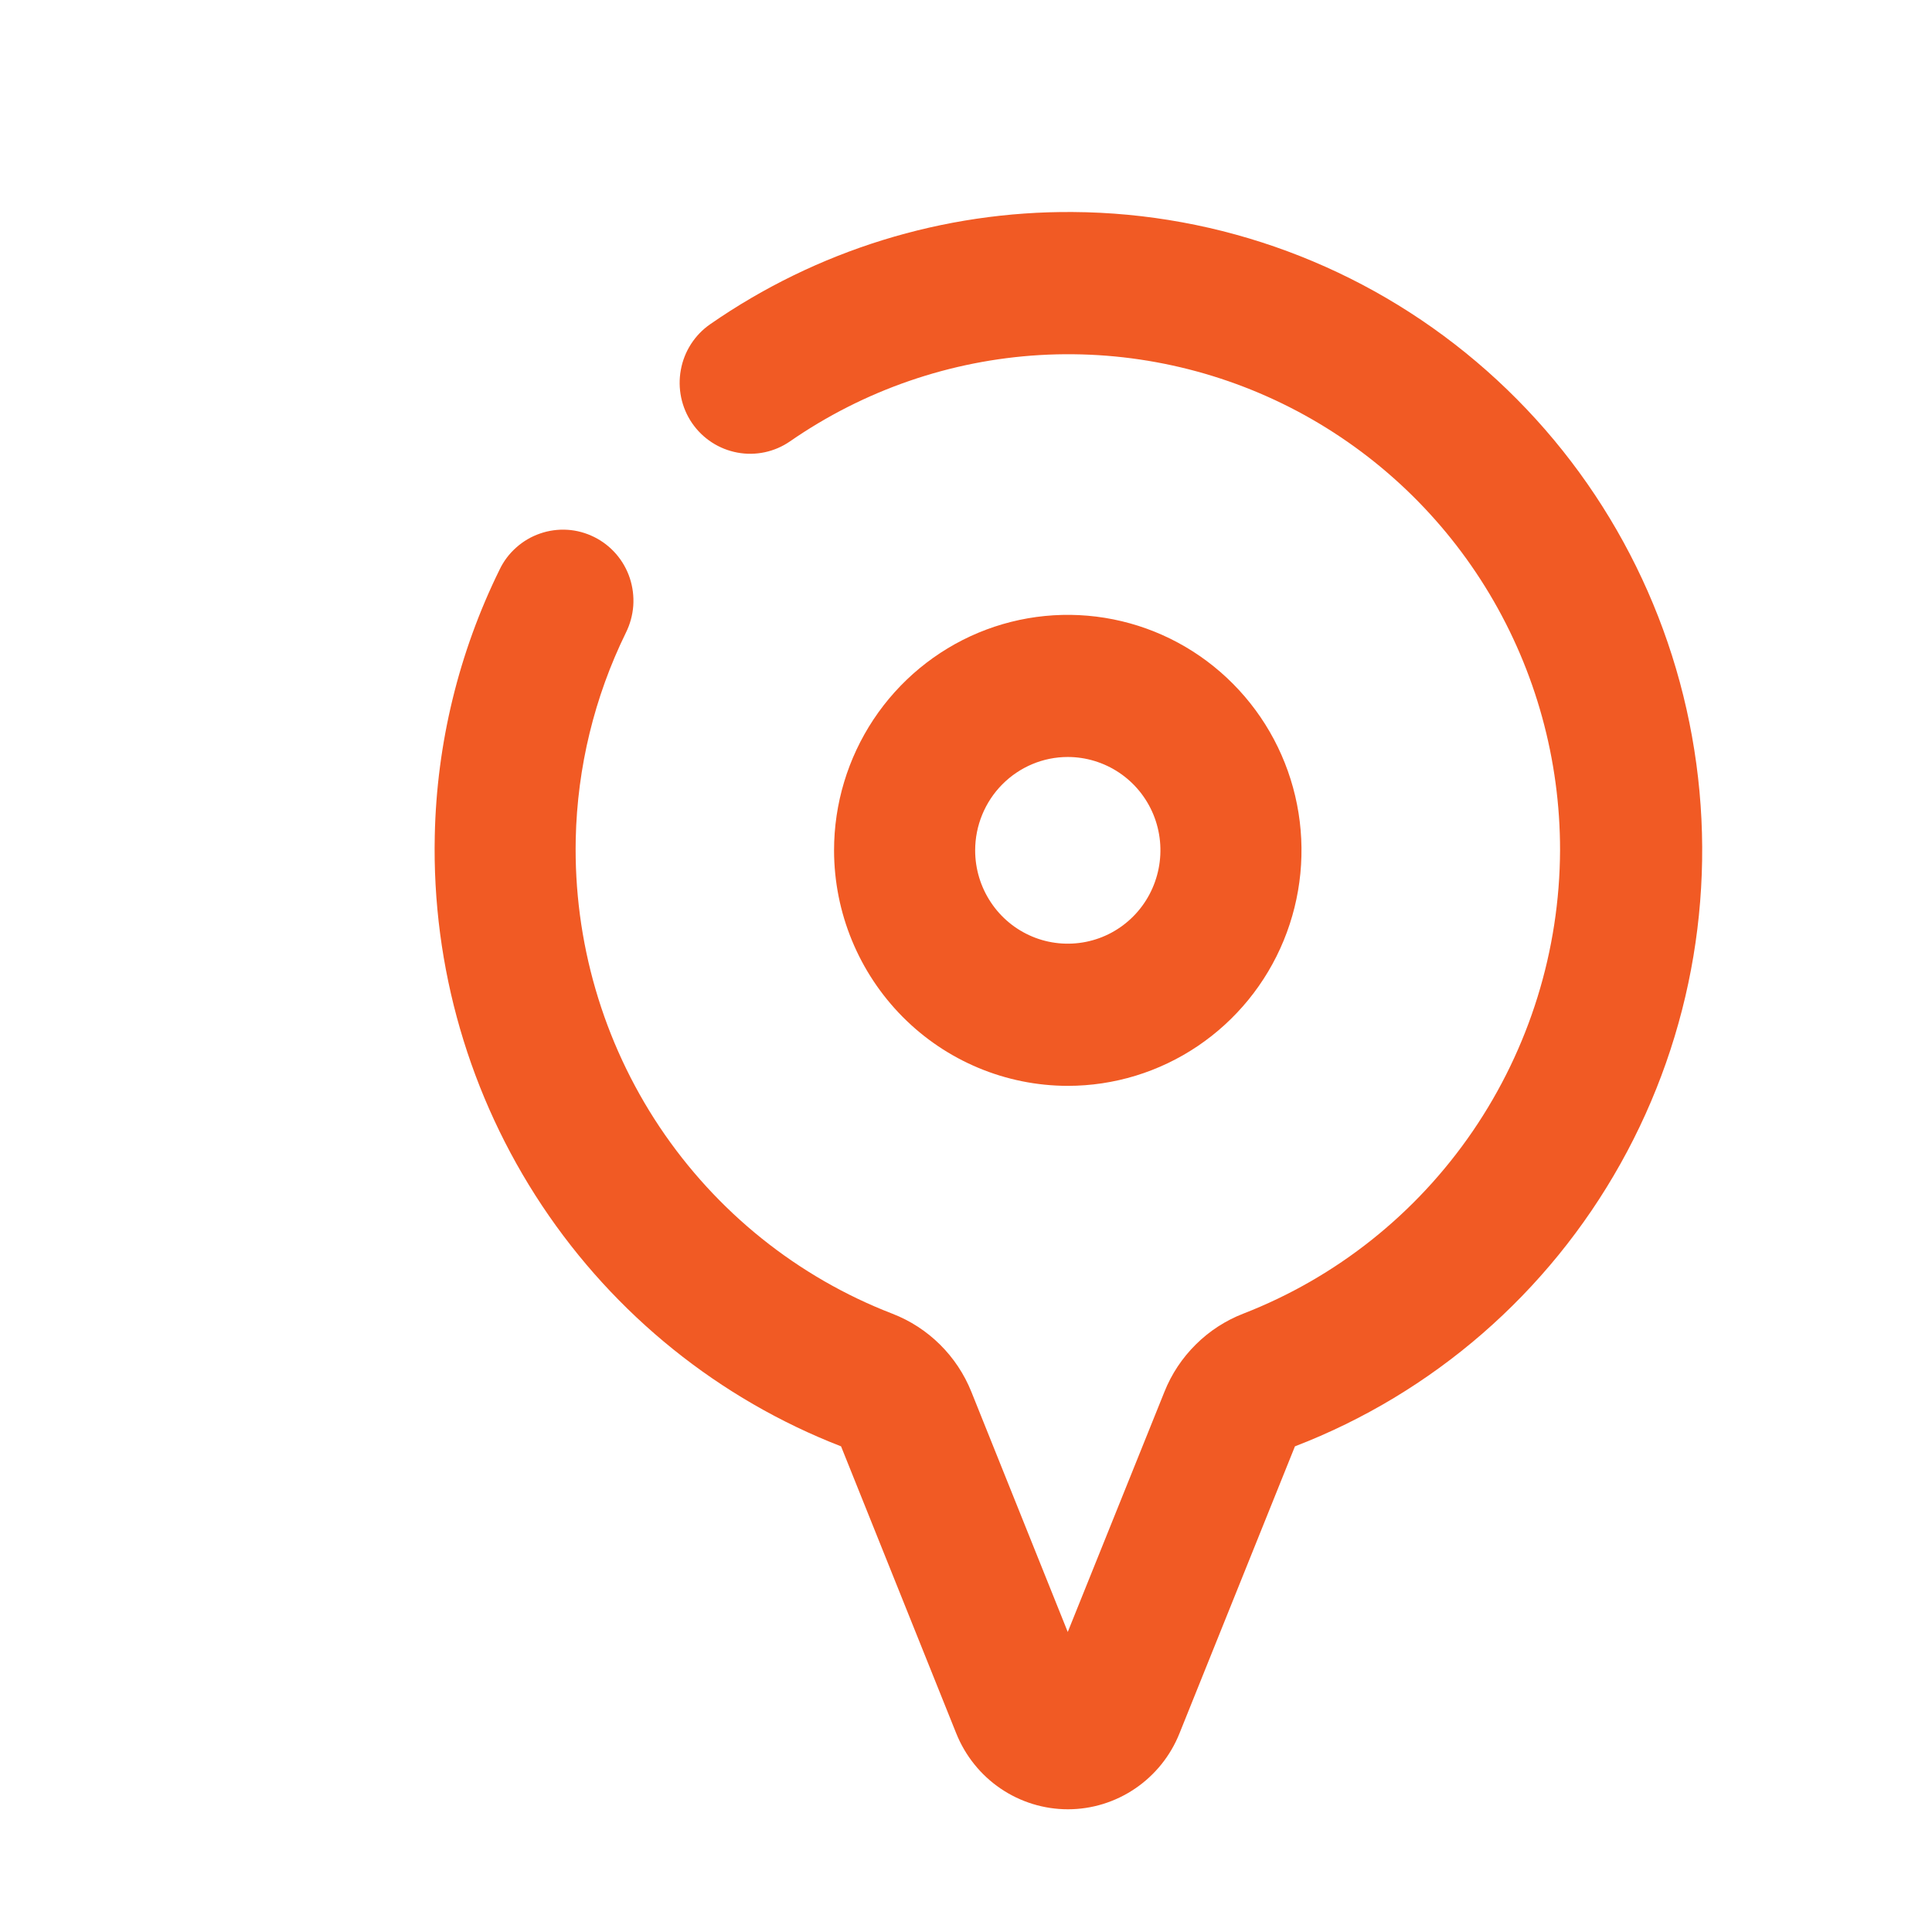
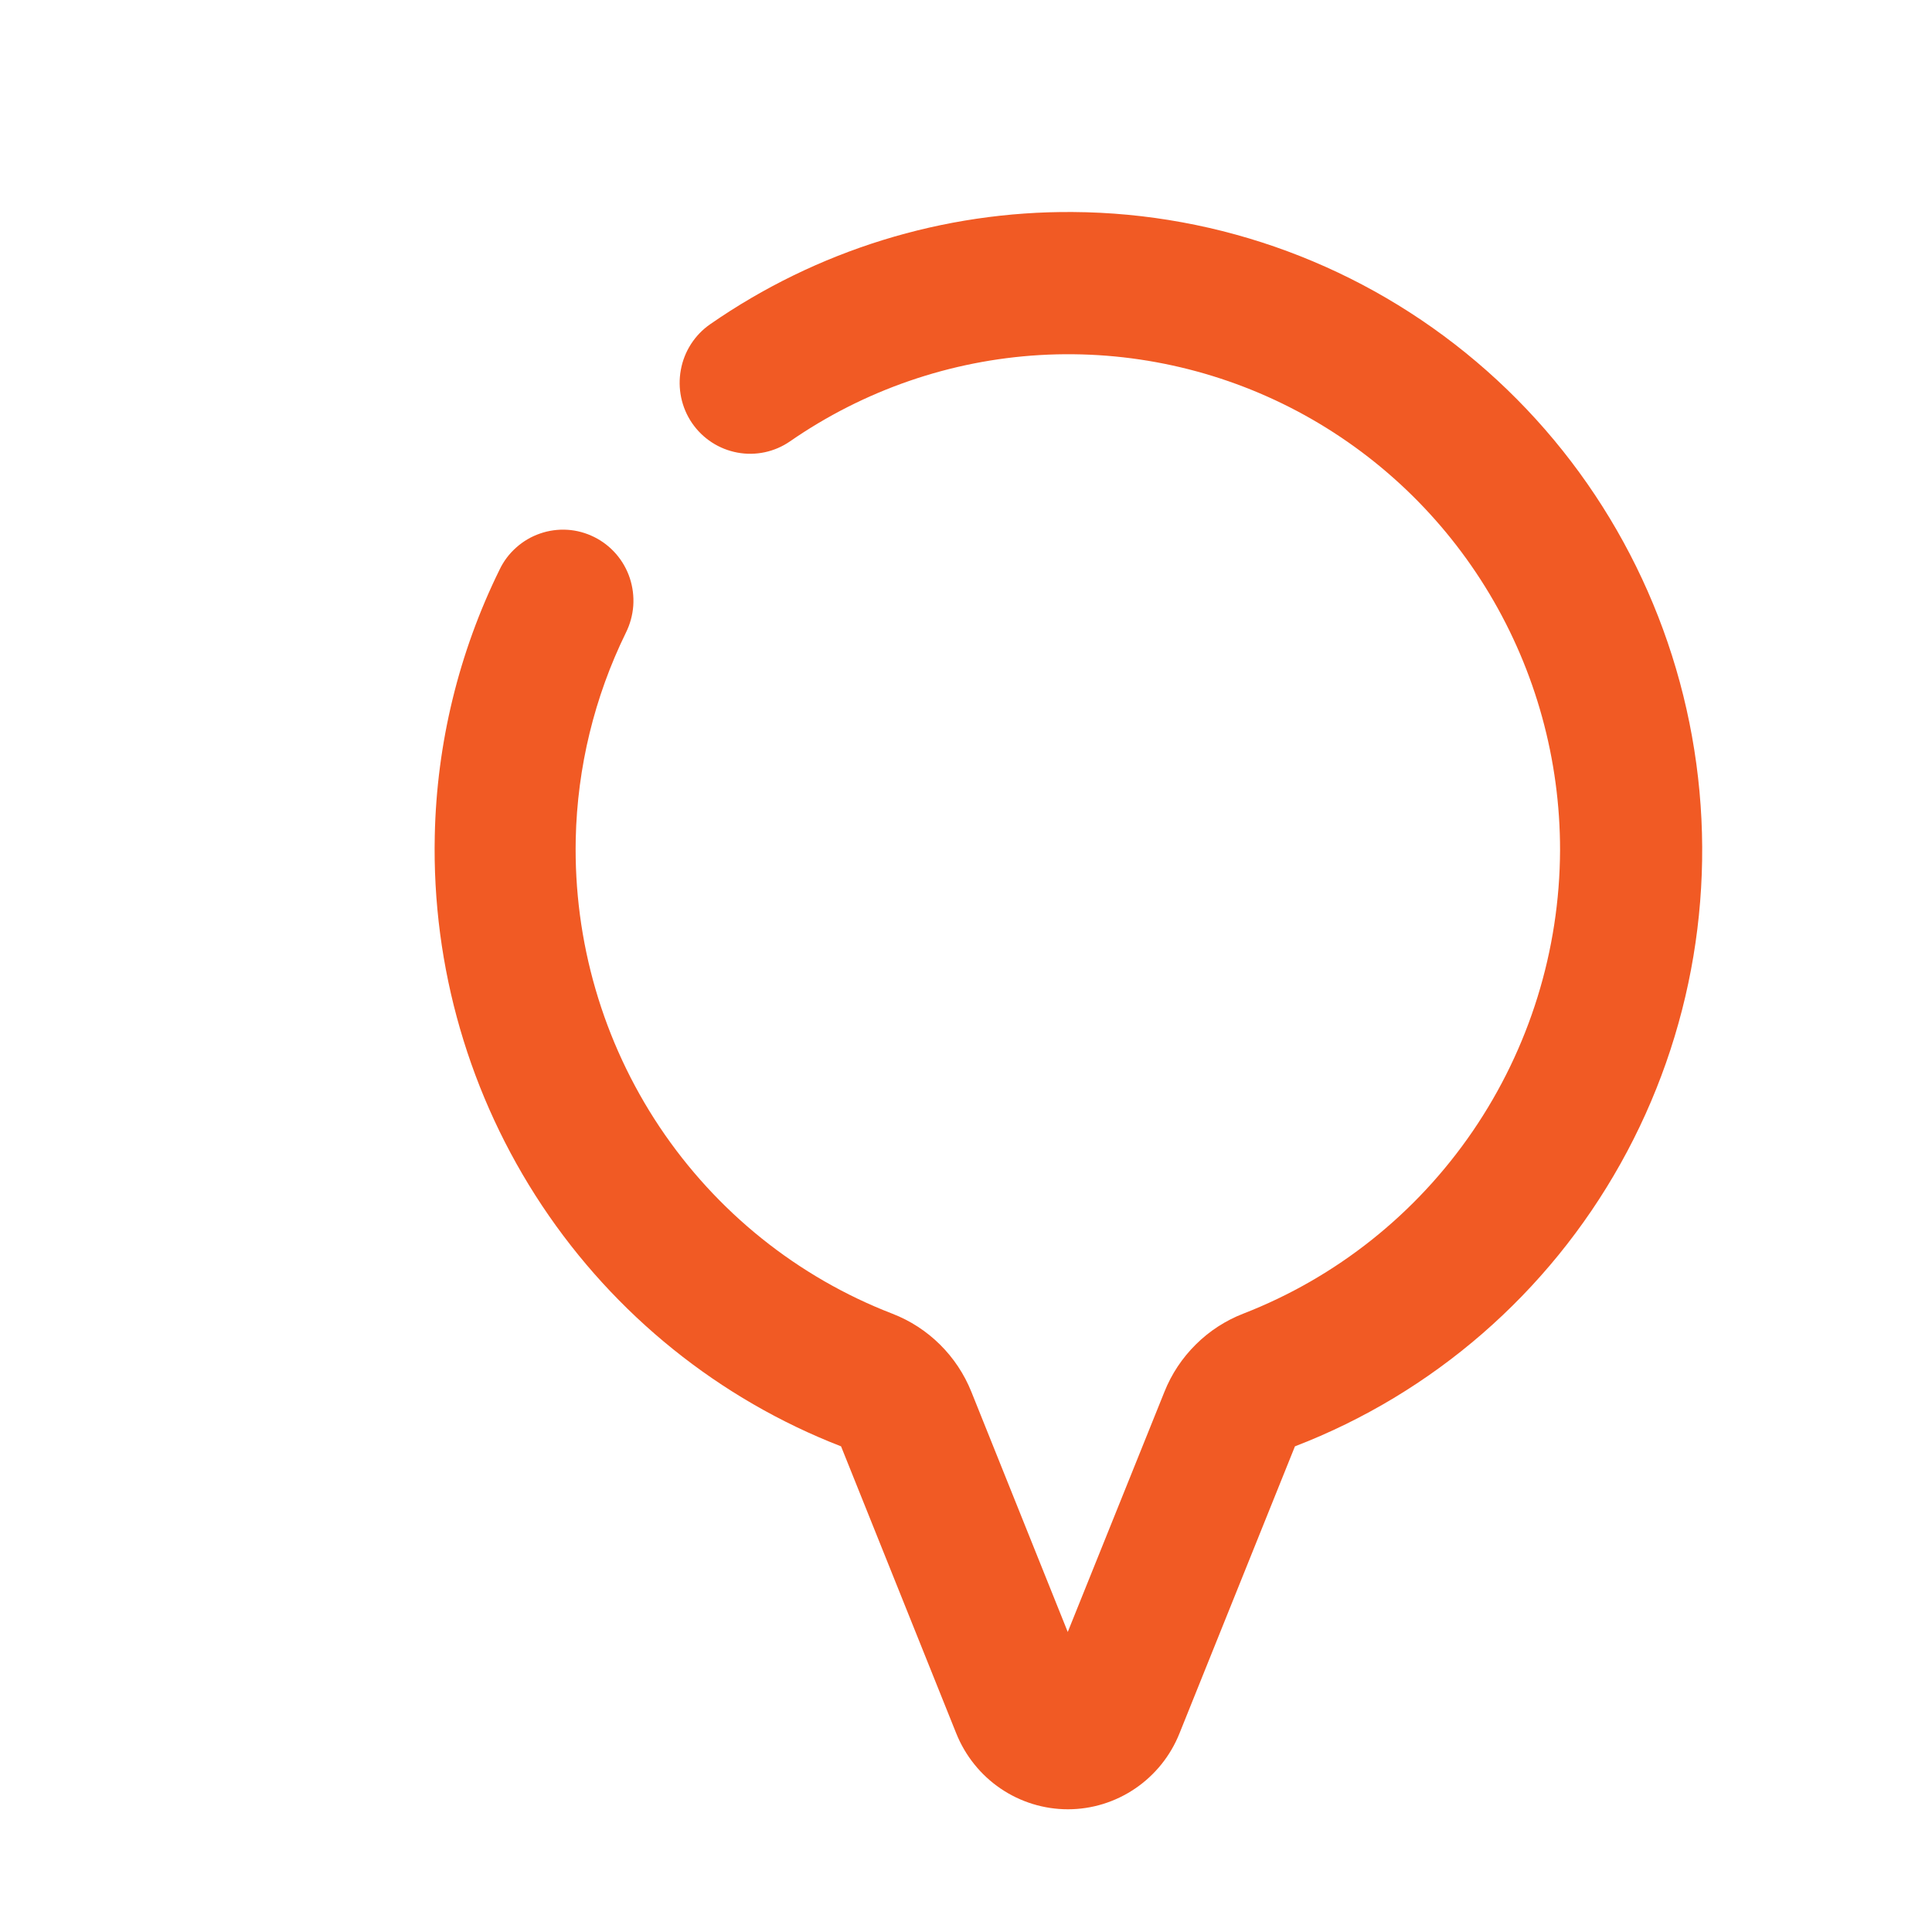
<svg xmlns="http://www.w3.org/2000/svg" width="27" height="27" viewBox="0 0 27 27" fill="none">
-   <path d="M14.922 15.175C15.569 15.175 16.2 14.982 16.737 14.62C17.274 14.258 17.693 13.745 17.94 13.143C18.187 12.542 18.252 11.88 18.126 11.242C18 10.603 17.689 10.017 17.232 9.557C16.775 9.096 16.193 8.783 15.56 8.656C14.926 8.529 14.269 8.594 13.672 8.843C13.076 9.092 12.566 9.514 12.207 10.055C11.848 10.597 11.656 11.233 11.656 11.884C11.657 12.756 12.002 13.593 12.614 14.21C13.226 14.827 14.056 15.174 14.922 15.175ZM14.922 10.579C15.178 10.579 15.429 10.656 15.642 10.799C15.855 10.942 16.021 11.146 16.119 11.384C16.217 11.623 16.242 11.885 16.192 12.138C16.142 12.391 16.019 12.624 15.838 12.806C15.657 12.989 15.426 13.113 15.175 13.163C14.924 13.213 14.664 13.188 14.427 13.089C14.19 12.99 13.988 12.823 13.846 12.608C13.704 12.394 13.628 12.142 13.628 11.884C13.628 11.538 13.765 11.206 14.007 10.962C14.25 10.717 14.579 10.579 14.922 10.579Z" fill="#F15A24" />
  <path d="M9.671 5.912C9.82 6.129 10.047 6.277 10.305 6.325C10.562 6.373 10.827 6.316 11.042 6.167C12.075 5.452 13.281 5.036 14.531 4.962C15.781 4.889 17.027 5.161 18.135 5.749C19.243 6.338 20.17 7.22 20.816 8.3C21.462 9.381 21.803 10.619 21.802 11.881C21.797 13.284 21.371 14.653 20.582 15.808C19.792 16.964 18.675 17.853 17.376 18.358C17.128 18.454 16.901 18.601 16.712 18.789C16.522 18.977 16.372 19.202 16.273 19.451L14.922 22.807L13.575 19.451C13.475 19.202 13.326 18.978 13.136 18.79C12.946 18.602 12.721 18.456 12.473 18.36C11.146 17.848 10.01 16.935 9.217 15.748C8.425 14.56 8.016 13.155 8.046 11.724C8.068 10.724 8.307 9.74 8.747 8.842C8.805 8.725 8.84 8.598 8.85 8.467C8.859 8.336 8.843 8.205 8.802 8.08C8.761 7.956 8.696 7.841 8.61 7.742C8.525 7.644 8.421 7.563 8.304 7.505C8.187 7.447 8.06 7.412 7.931 7.404C7.801 7.396 7.671 7.413 7.548 7.456C7.425 7.498 7.311 7.565 7.214 7.652C7.116 7.739 7.037 7.844 6.981 7.962C6.412 9.119 6.103 10.387 6.076 11.678C6.036 13.516 6.56 15.322 7.576 16.85C8.592 18.377 10.051 19.552 11.754 20.213L13.364 24.225C13.49 24.538 13.705 24.806 13.983 24.995C14.261 25.184 14.589 25.285 14.924 25.285C15.259 25.285 15.586 25.184 15.864 24.995C16.142 24.806 16.358 24.538 16.483 24.225L18.097 20.213C20.025 19.471 21.635 18.073 22.648 16.261C23.662 14.449 24.015 12.337 23.646 10.291C23.278 8.244 22.212 6.392 20.631 5.054C19.051 3.716 17.056 2.976 14.992 2.963C13.184 2.95 11.415 3.497 9.925 4.531C9.71 4.68 9.562 4.909 9.515 5.168C9.467 5.427 9.523 5.695 9.671 5.912Z" fill="#F15A24" />
</svg>